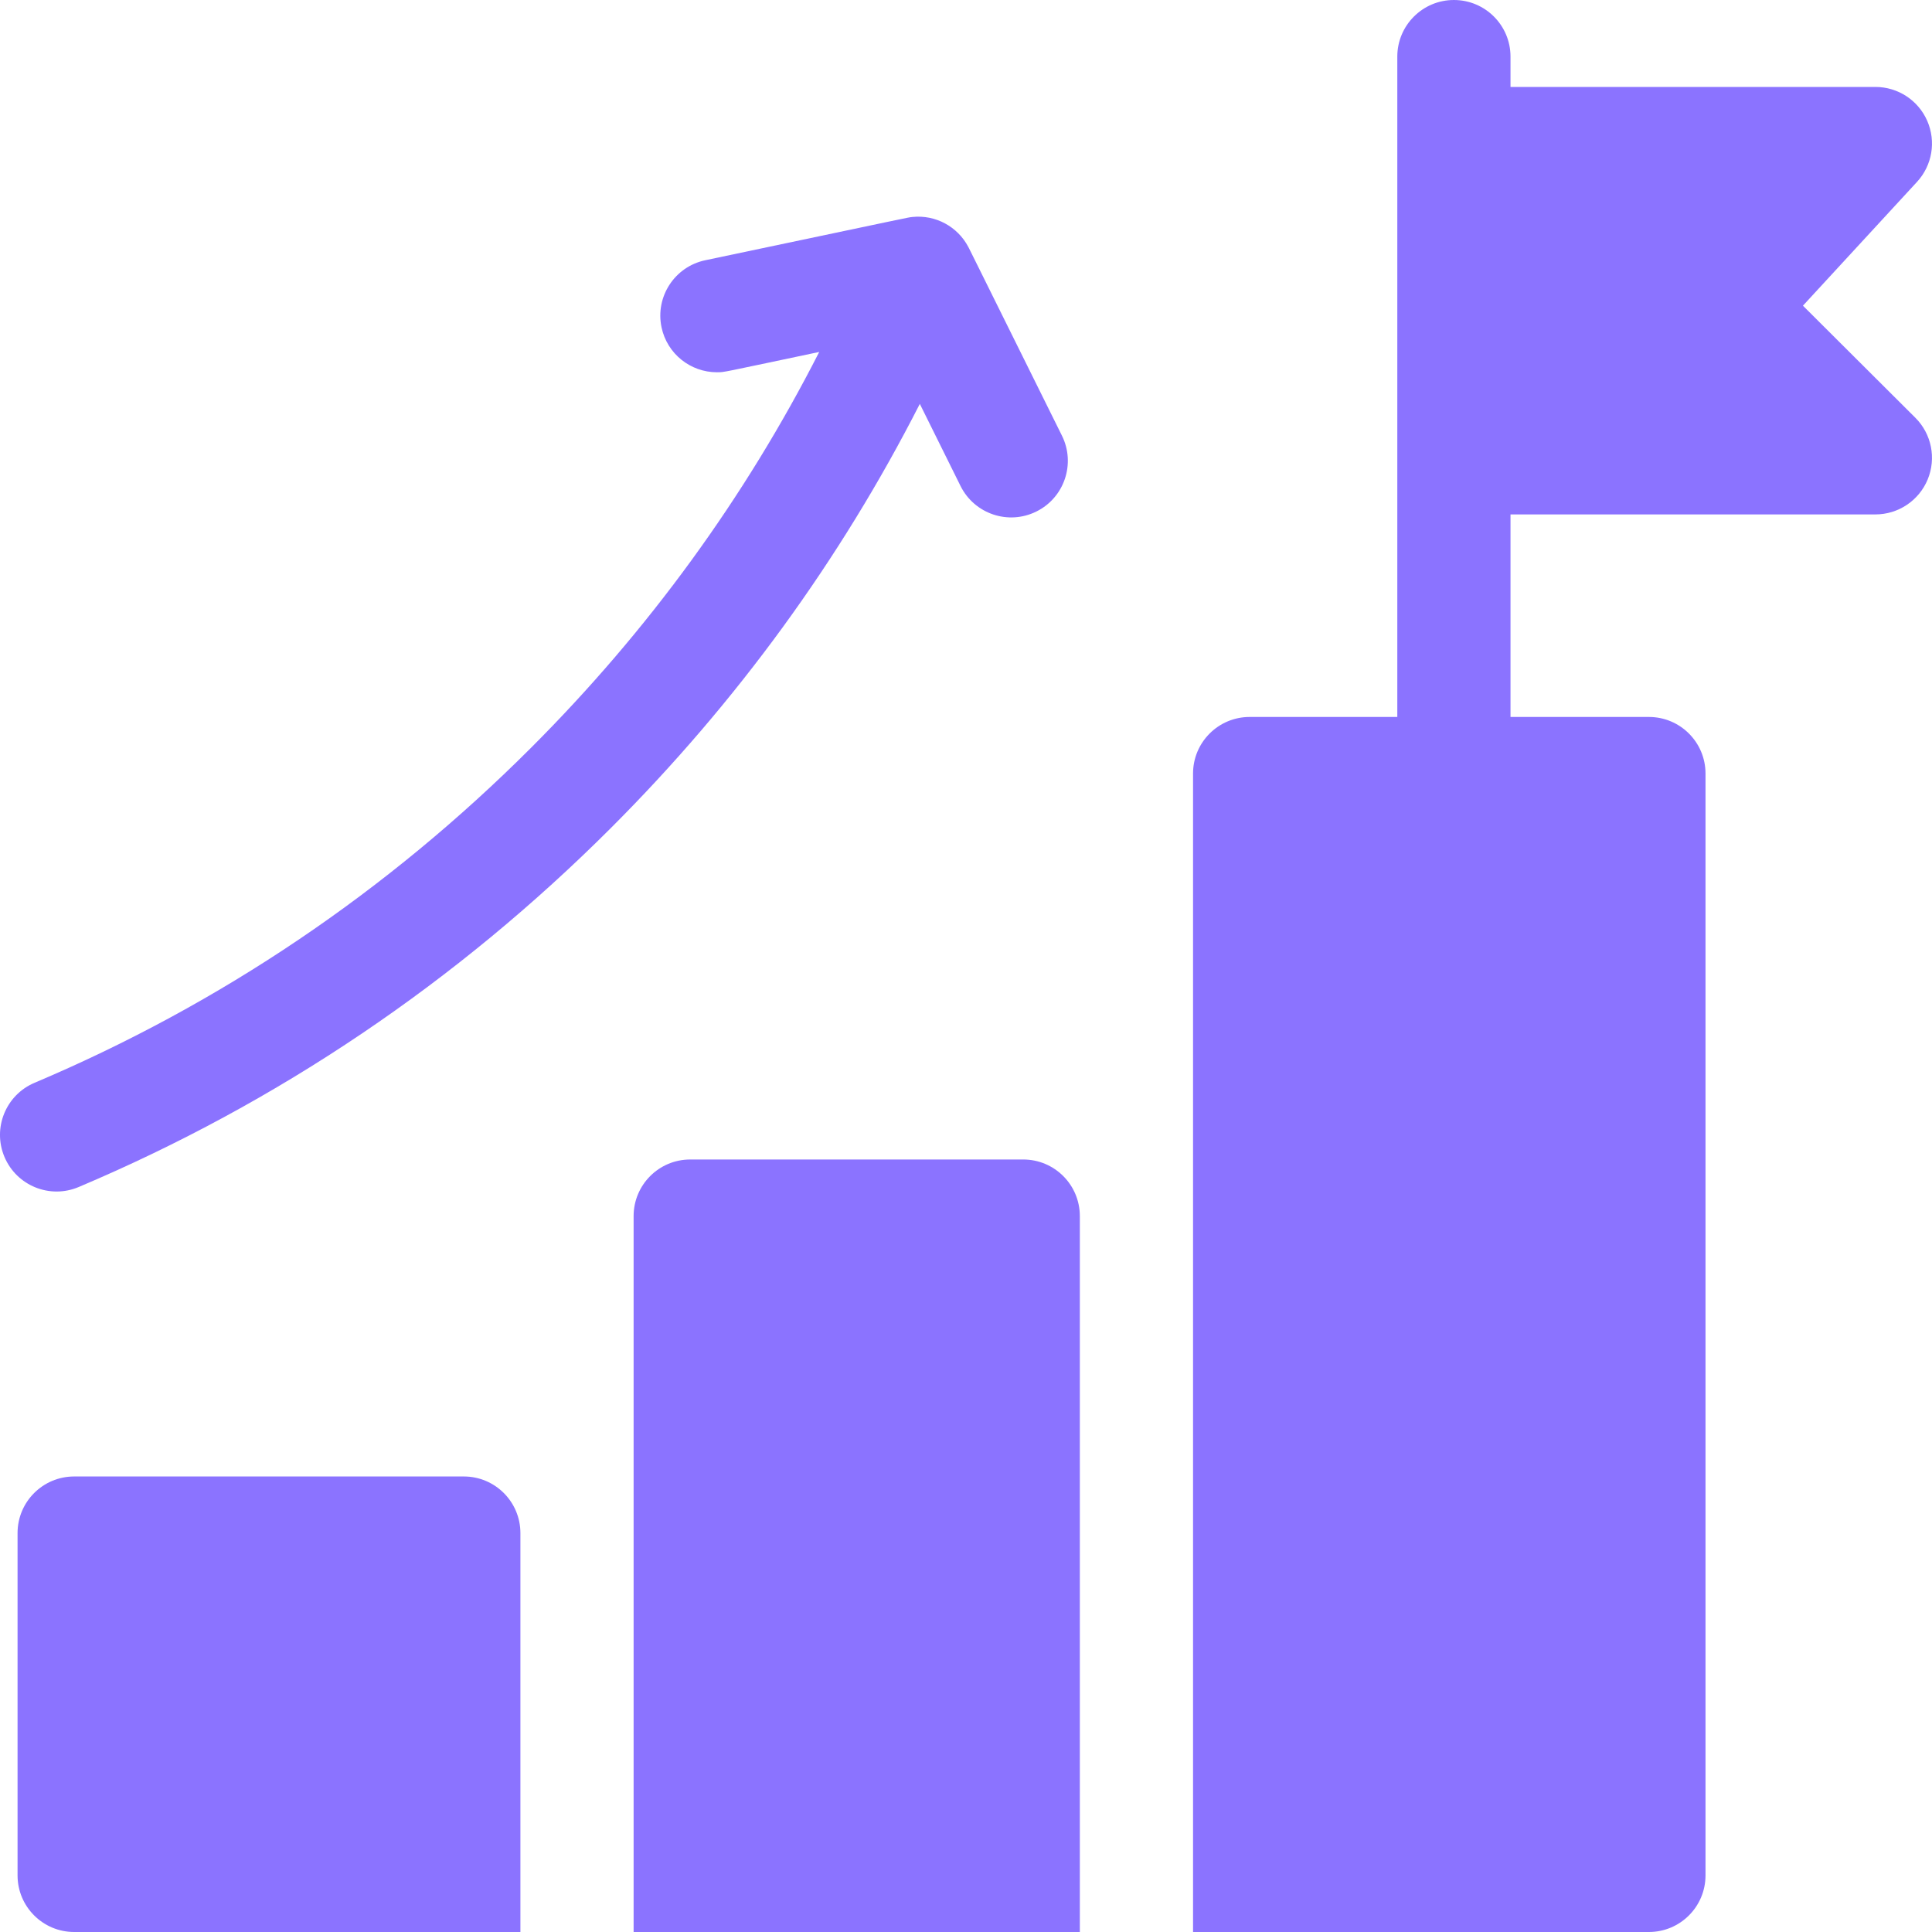
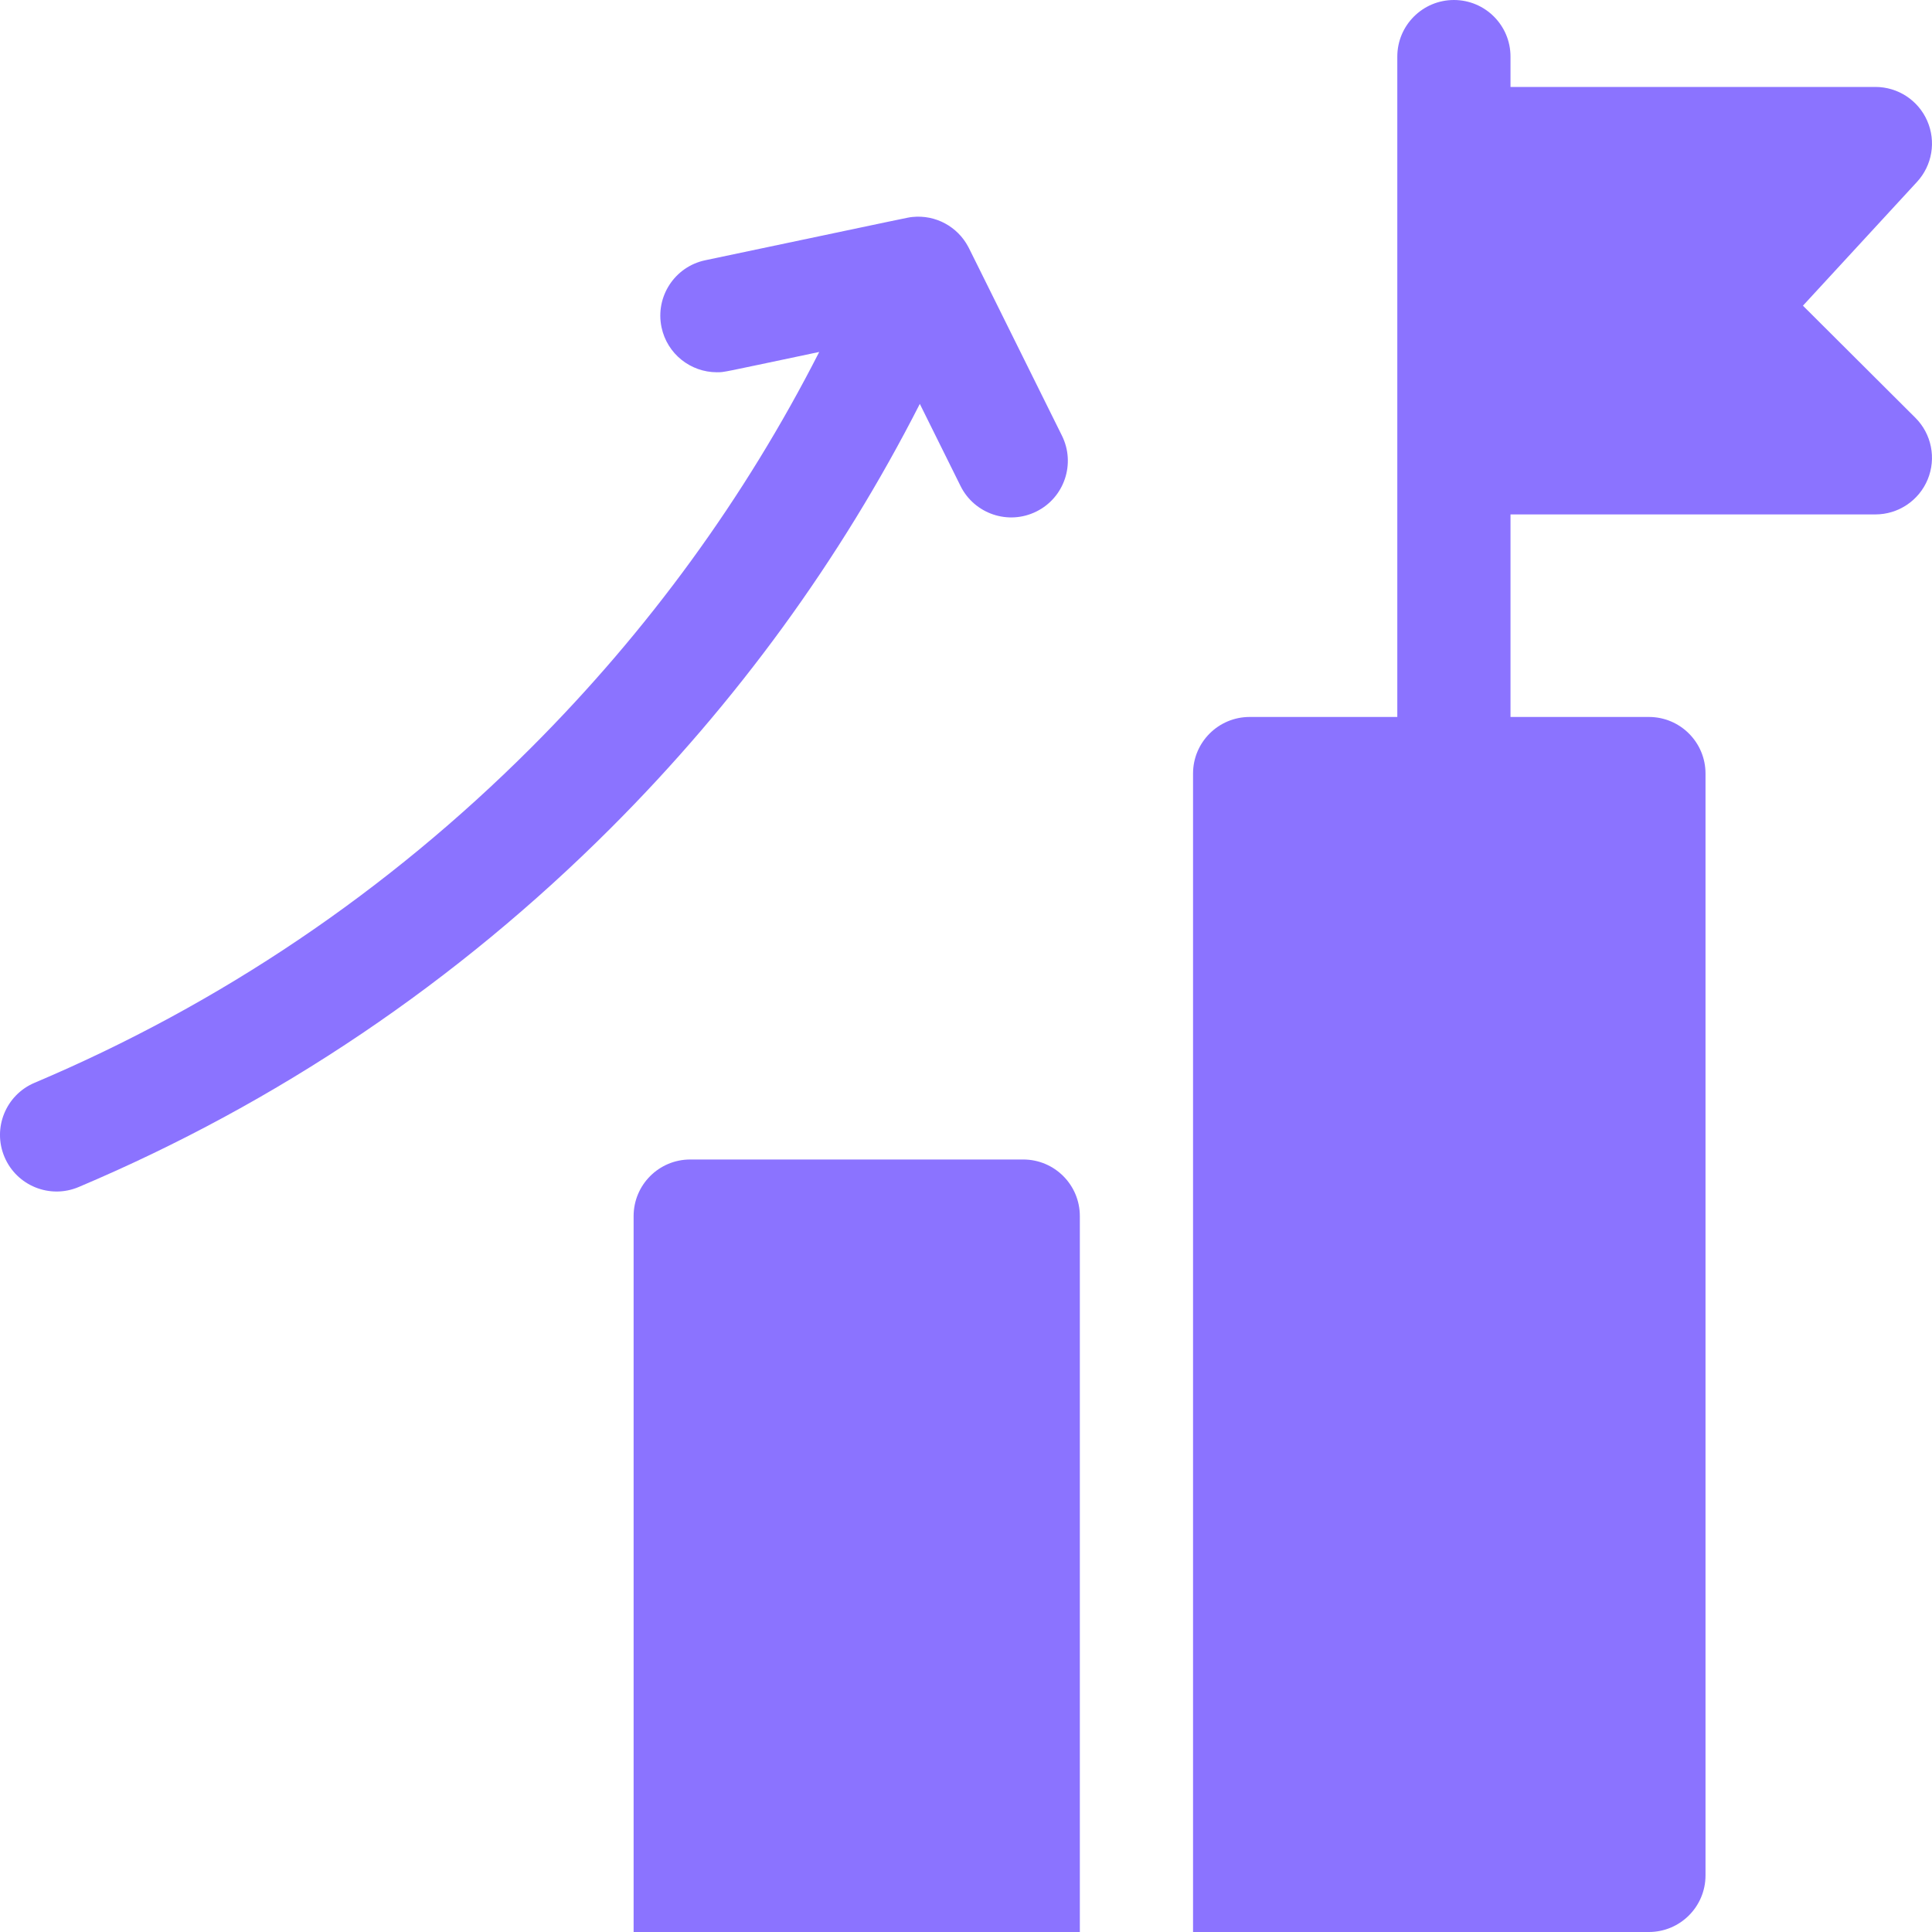
<svg xmlns="http://www.w3.org/2000/svg" width="91" height="91" viewBox="0 0 91 91" fill="none">
  <g clip-path="url(#clip0_436_4583)">
-     <path d="M21.846 69.544H3.493C2.021 69.544 0.827 70.737 0.827 72.21V88.334C0.827 89.806 2.021 91 3.493 91H24.512V72.21C24.512 70.737 23.318 69.544 21.846 69.544Z" fill="#8B73FF" />
    <path d="M48.196 54.614H32.51C31.037 54.614 29.844 55.808 29.844 57.28V91H50.862V57.28C50.862 55.808 49.669 54.614 48.196 54.614Z" fill="#8B73FF" />
    <path d="M84.921 14.398L90.294 8.567C91.012 7.788 91.2 6.66 90.775 5.691C90.351 4.721 89.393 4.095 88.333 4.095H71.147V2.666C71.147 1.194 69.954 0 68.481 0C67.009 0 65.815 1.194 65.815 2.666V33.77H58.86C57.388 33.77 56.194 34.963 56.194 36.435V91H77.666C79.139 91 80.332 89.806 80.332 88.334V36.435C80.332 34.964 79.139 33.77 77.666 33.77H71.147V24.23H88.333C89.412 24.23 90.384 23.58 90.797 22.583C91.209 21.586 90.98 20.438 90.216 19.677L84.921 14.398Z" fill="#8B73FF" />
    <path d="M45.242 22.89C45.897 24.209 47.496 24.748 48.815 24.093C50.134 23.439 50.673 21.84 50.019 20.52C45.186 10.774 45.675 11.757 45.605 11.624C45.104 10.678 44.073 10.106 42.975 10.22C42.968 10.22 42.96 10.222 42.952 10.223C42.734 10.248 43.316 10.133 33.219 12.258C31.778 12.561 30.856 13.975 31.159 15.416C31.423 16.672 32.531 17.534 33.765 17.534C34.136 17.534 33.897 17.564 38.586 16.578C35.09 23.44 30.54 29.694 25.014 35.22C18.242 41.992 10.373 47.301 1.628 51.001C0.272 51.574 -0.363 53.138 0.211 54.494C0.785 55.852 2.35 56.484 3.705 55.911C13.086 51.944 21.524 46.25 28.784 38.99C34.701 33.073 39.577 26.375 43.325 19.024L45.242 22.89Z" fill="#8B73FF" />
  </g>
  <defs>
    <clipPath id="clip0_436_4583">
      <rect width="91" height="91" fill="white" />
    </clipPath>
  </defs>
</svg>